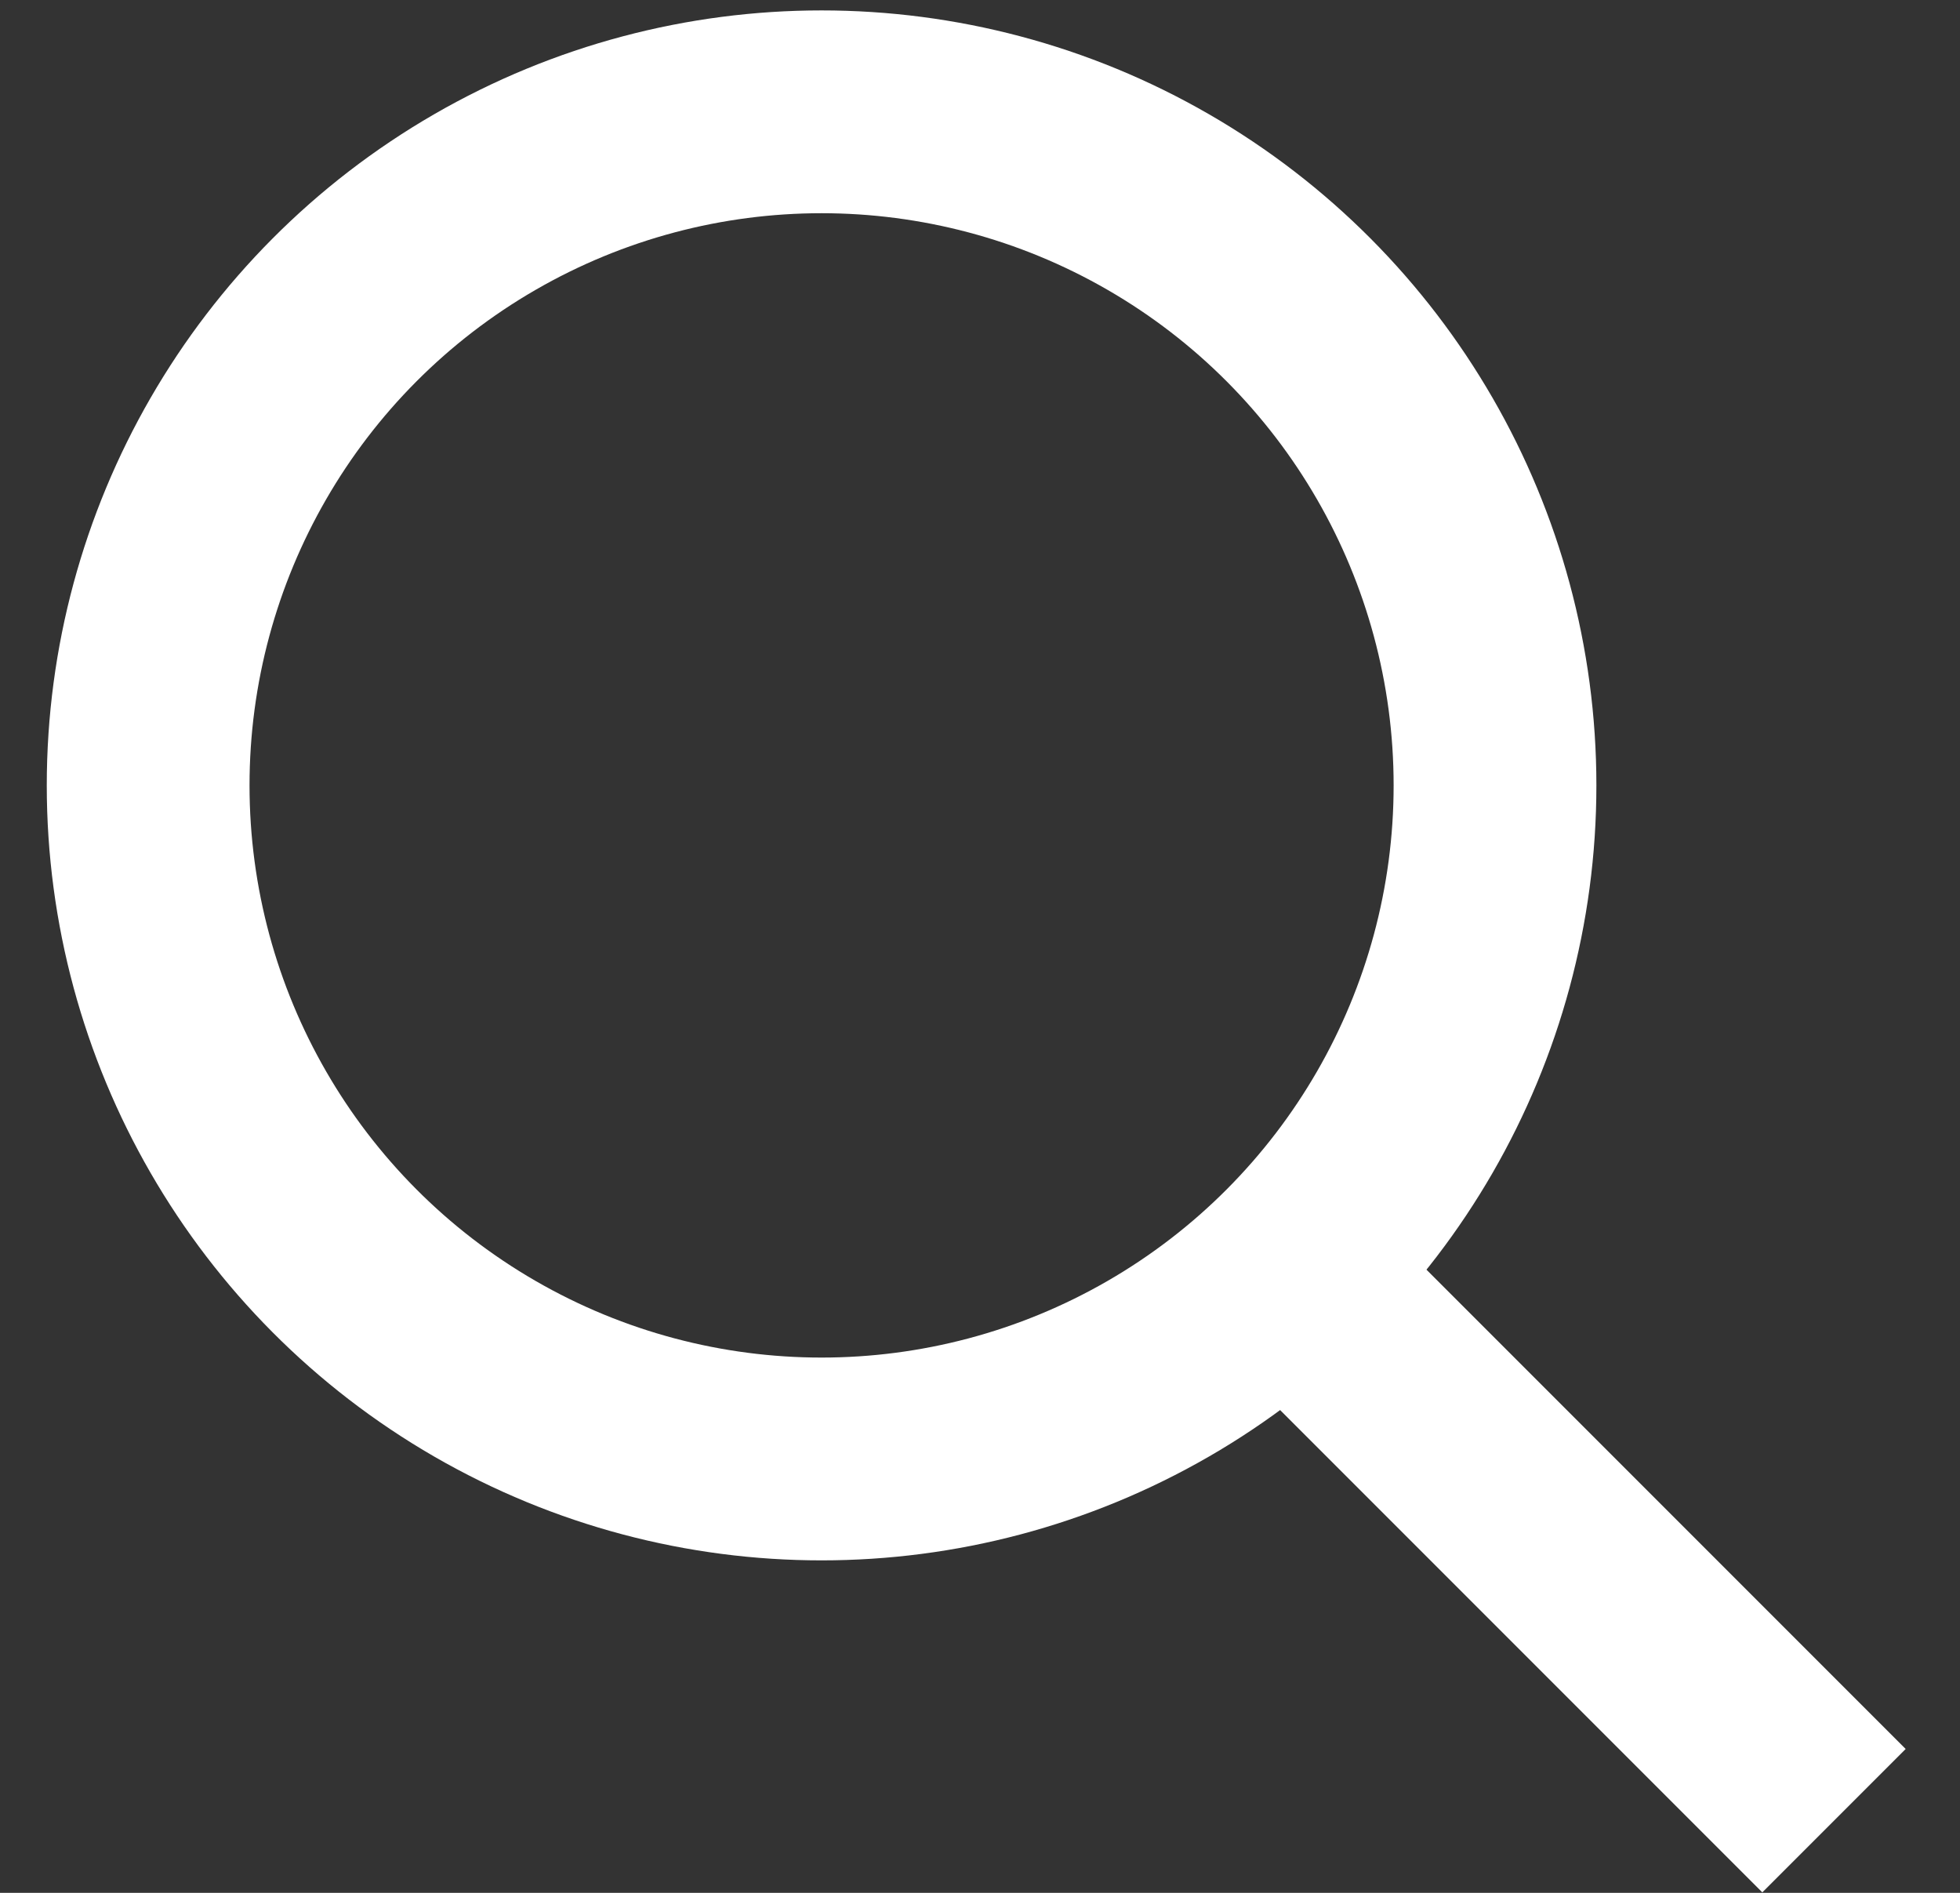
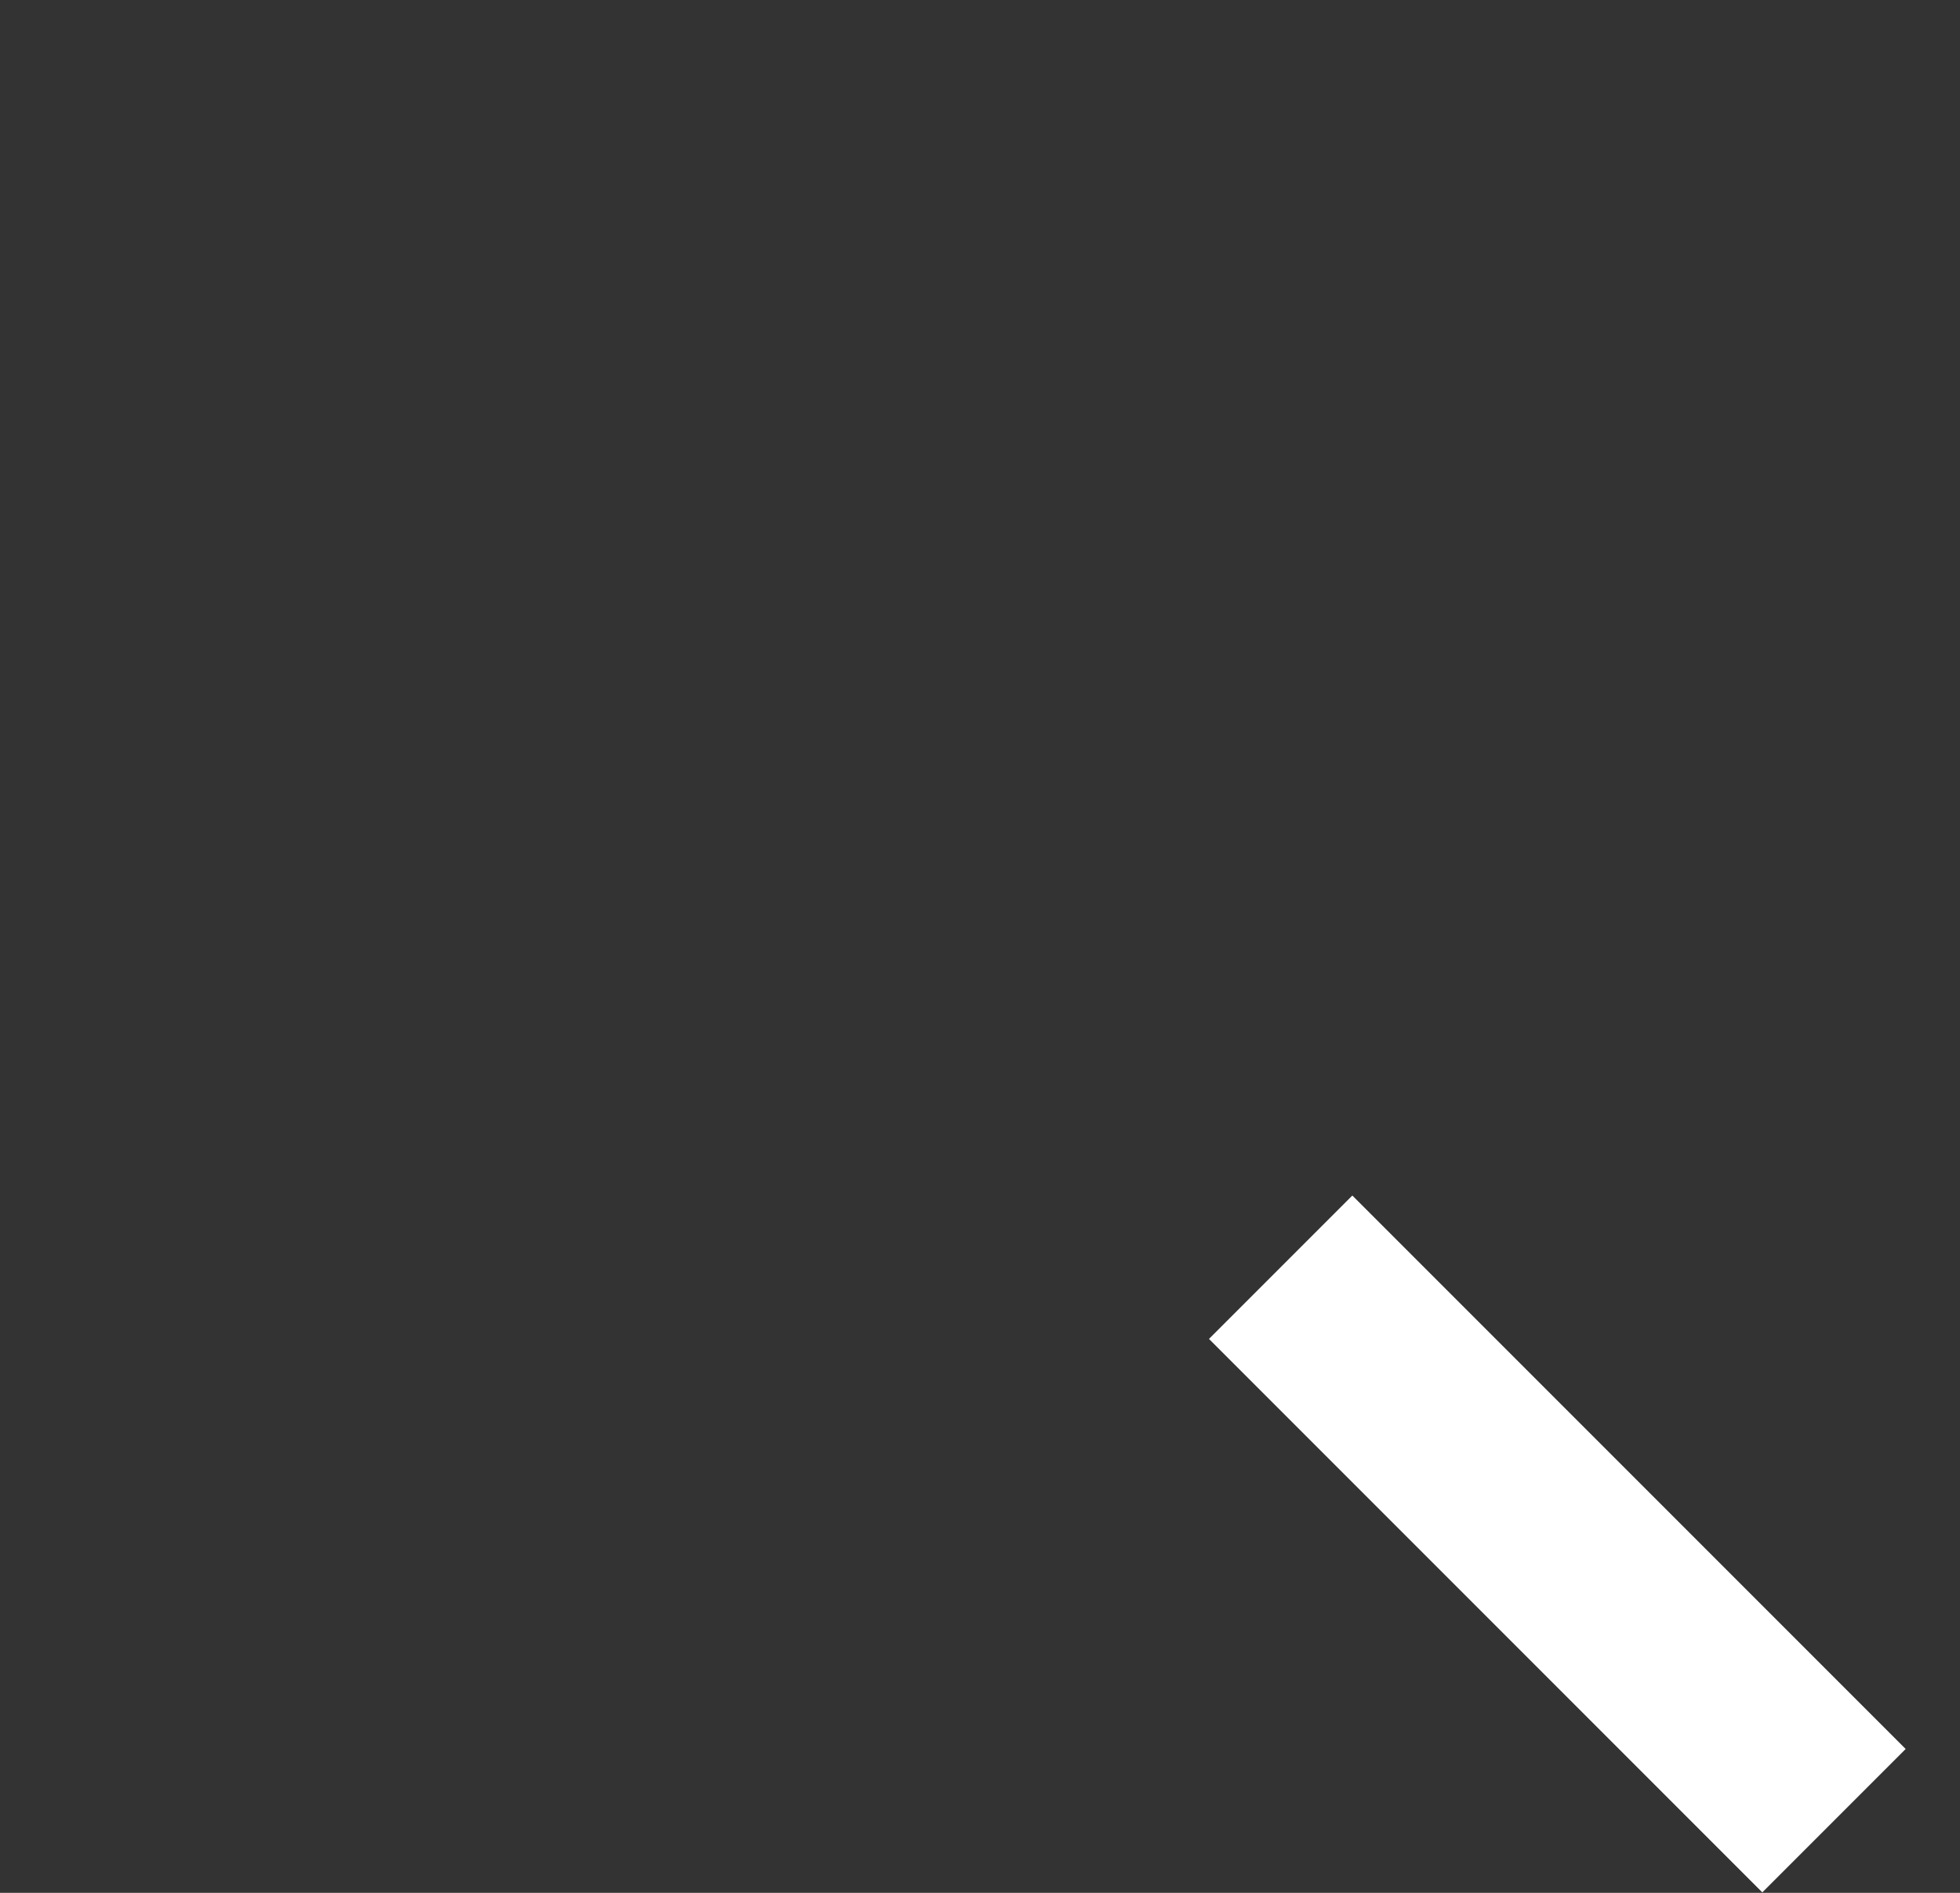
<svg xmlns="http://www.w3.org/2000/svg" width="29" height="28" viewBox="0 0 29 28" fill="none">
  <rect x="0" y="0" width="29" height="28" fill="#333333" stroke="none" />
-   <circle cx="12.156" cy="11.618" r="9.964" stroke="white" stroke-width="3" />
  <line y1="-1.5" x2="11.58" y2="-1.5" transform="matrix(0.707 0.707 -0.707 0.707 17.888 19.806)" stroke="white" stroke-width="3" />
</svg>